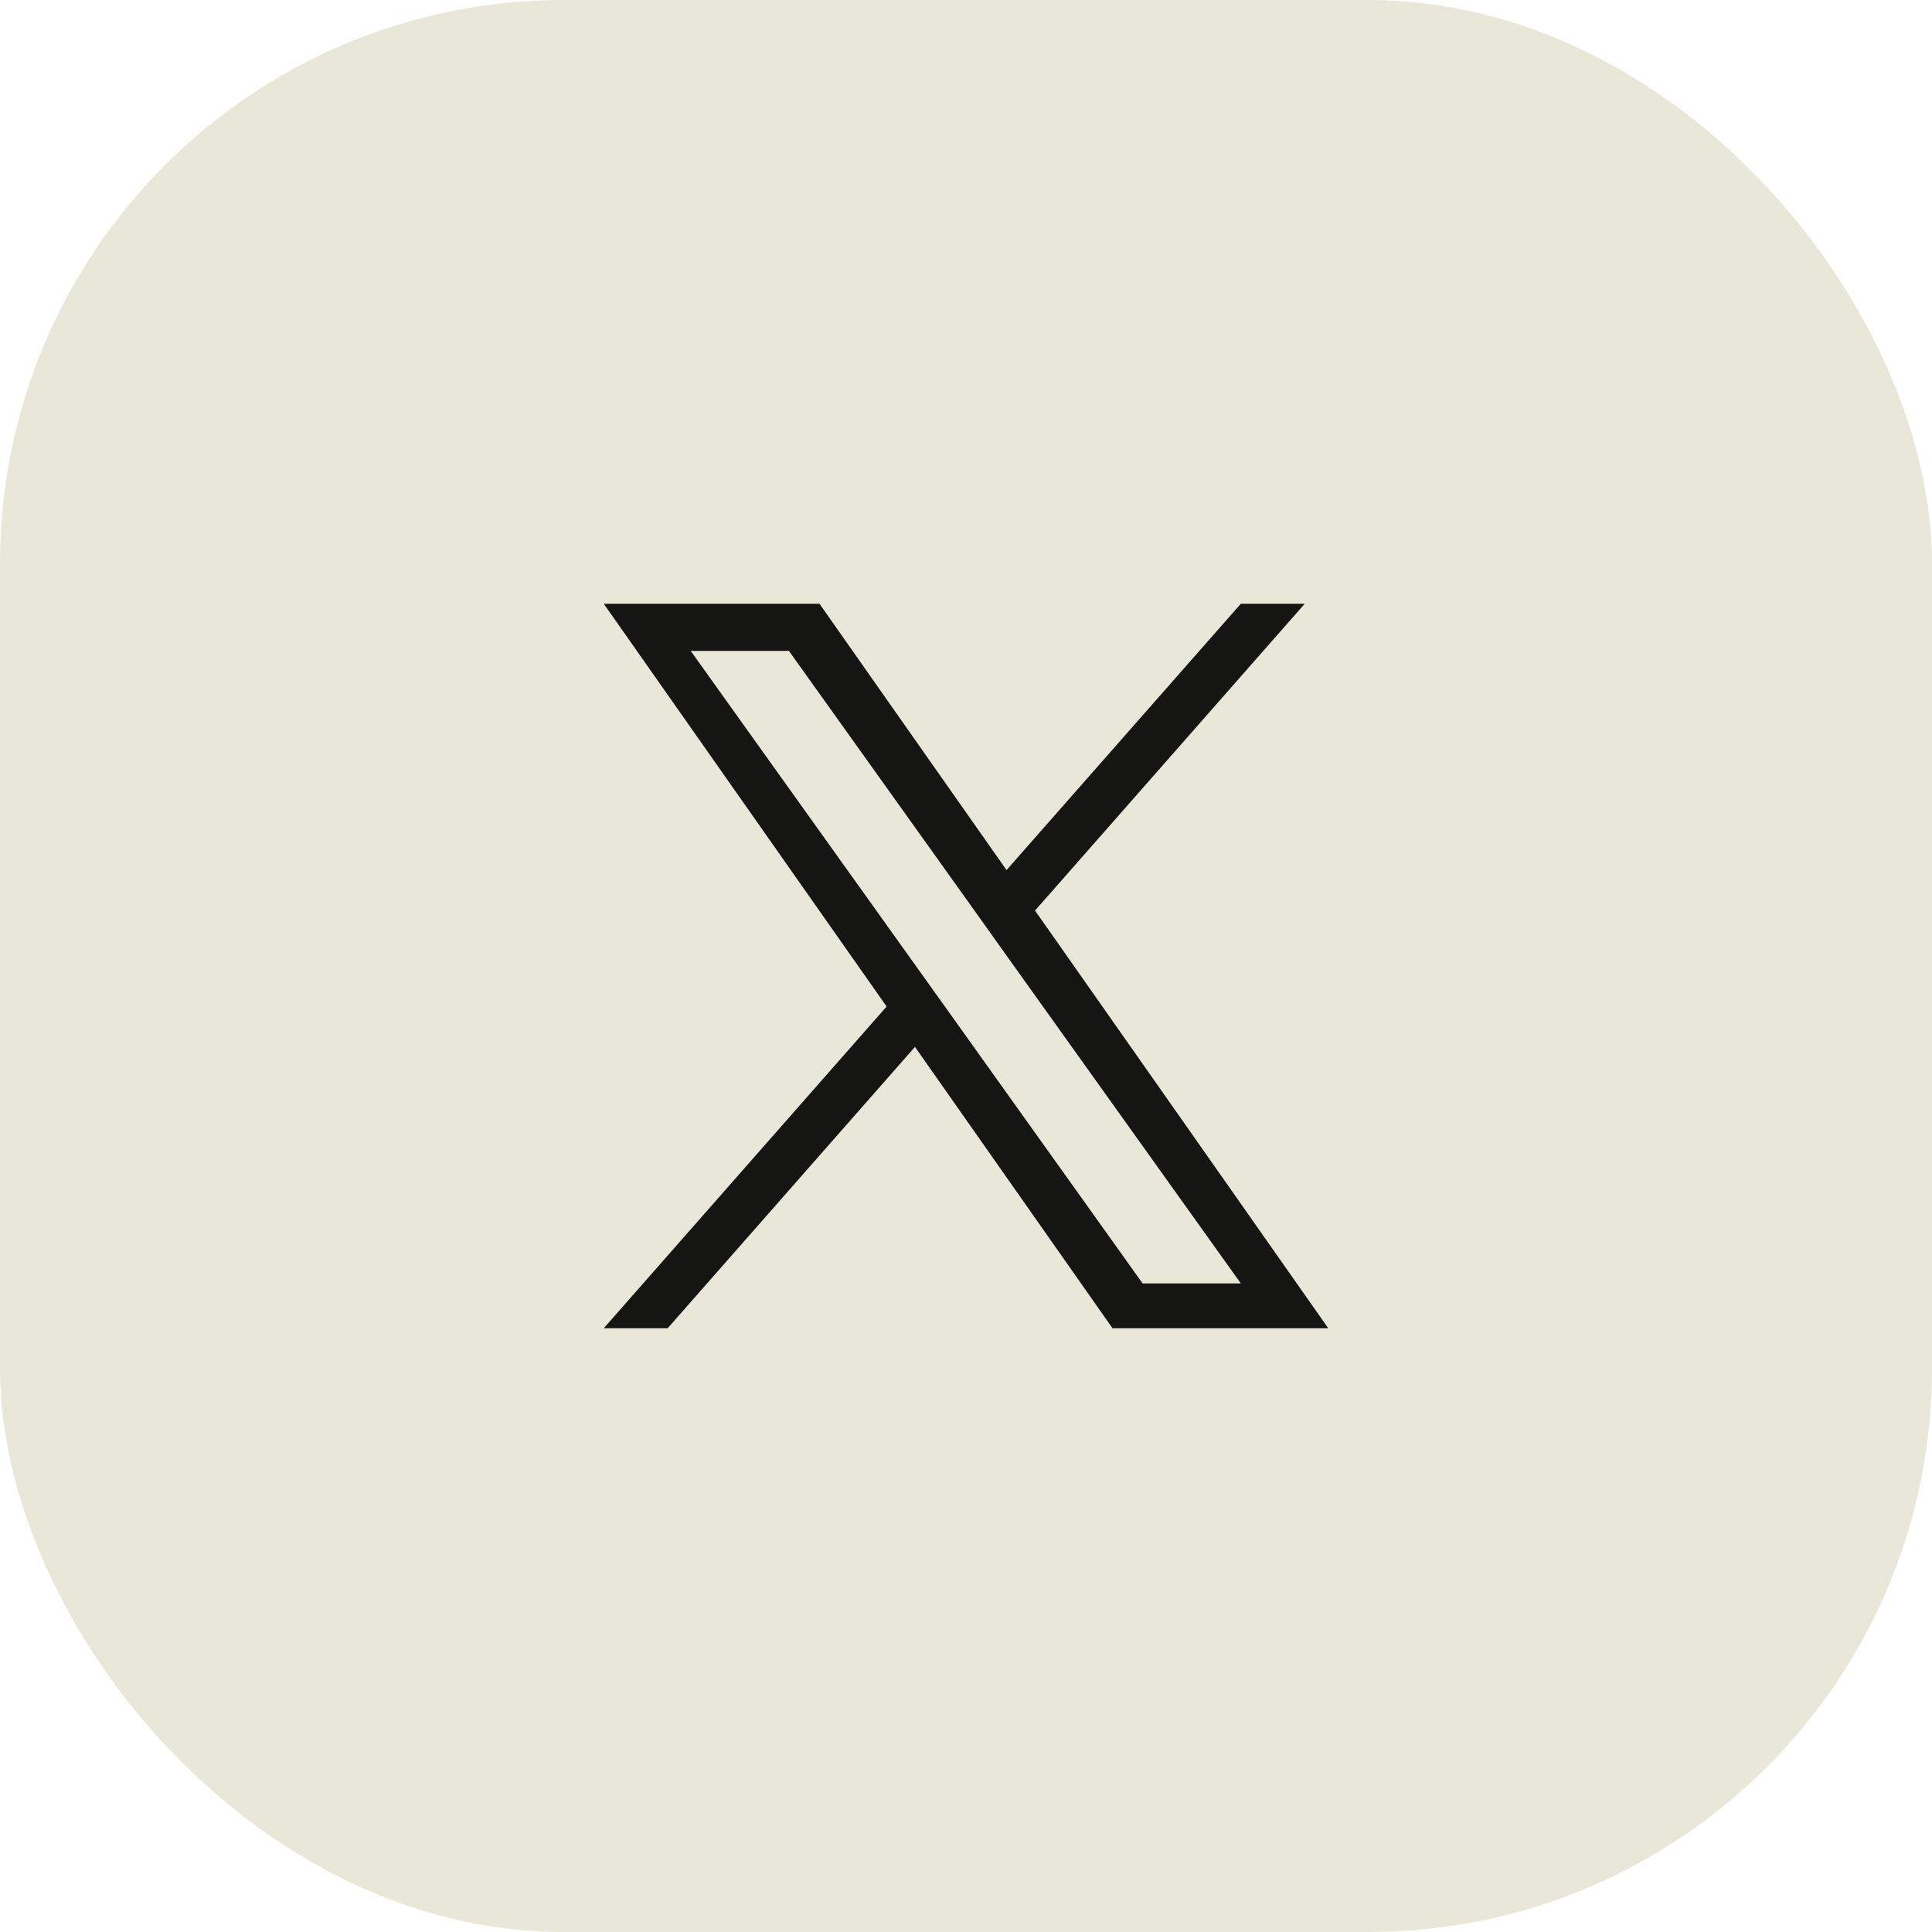
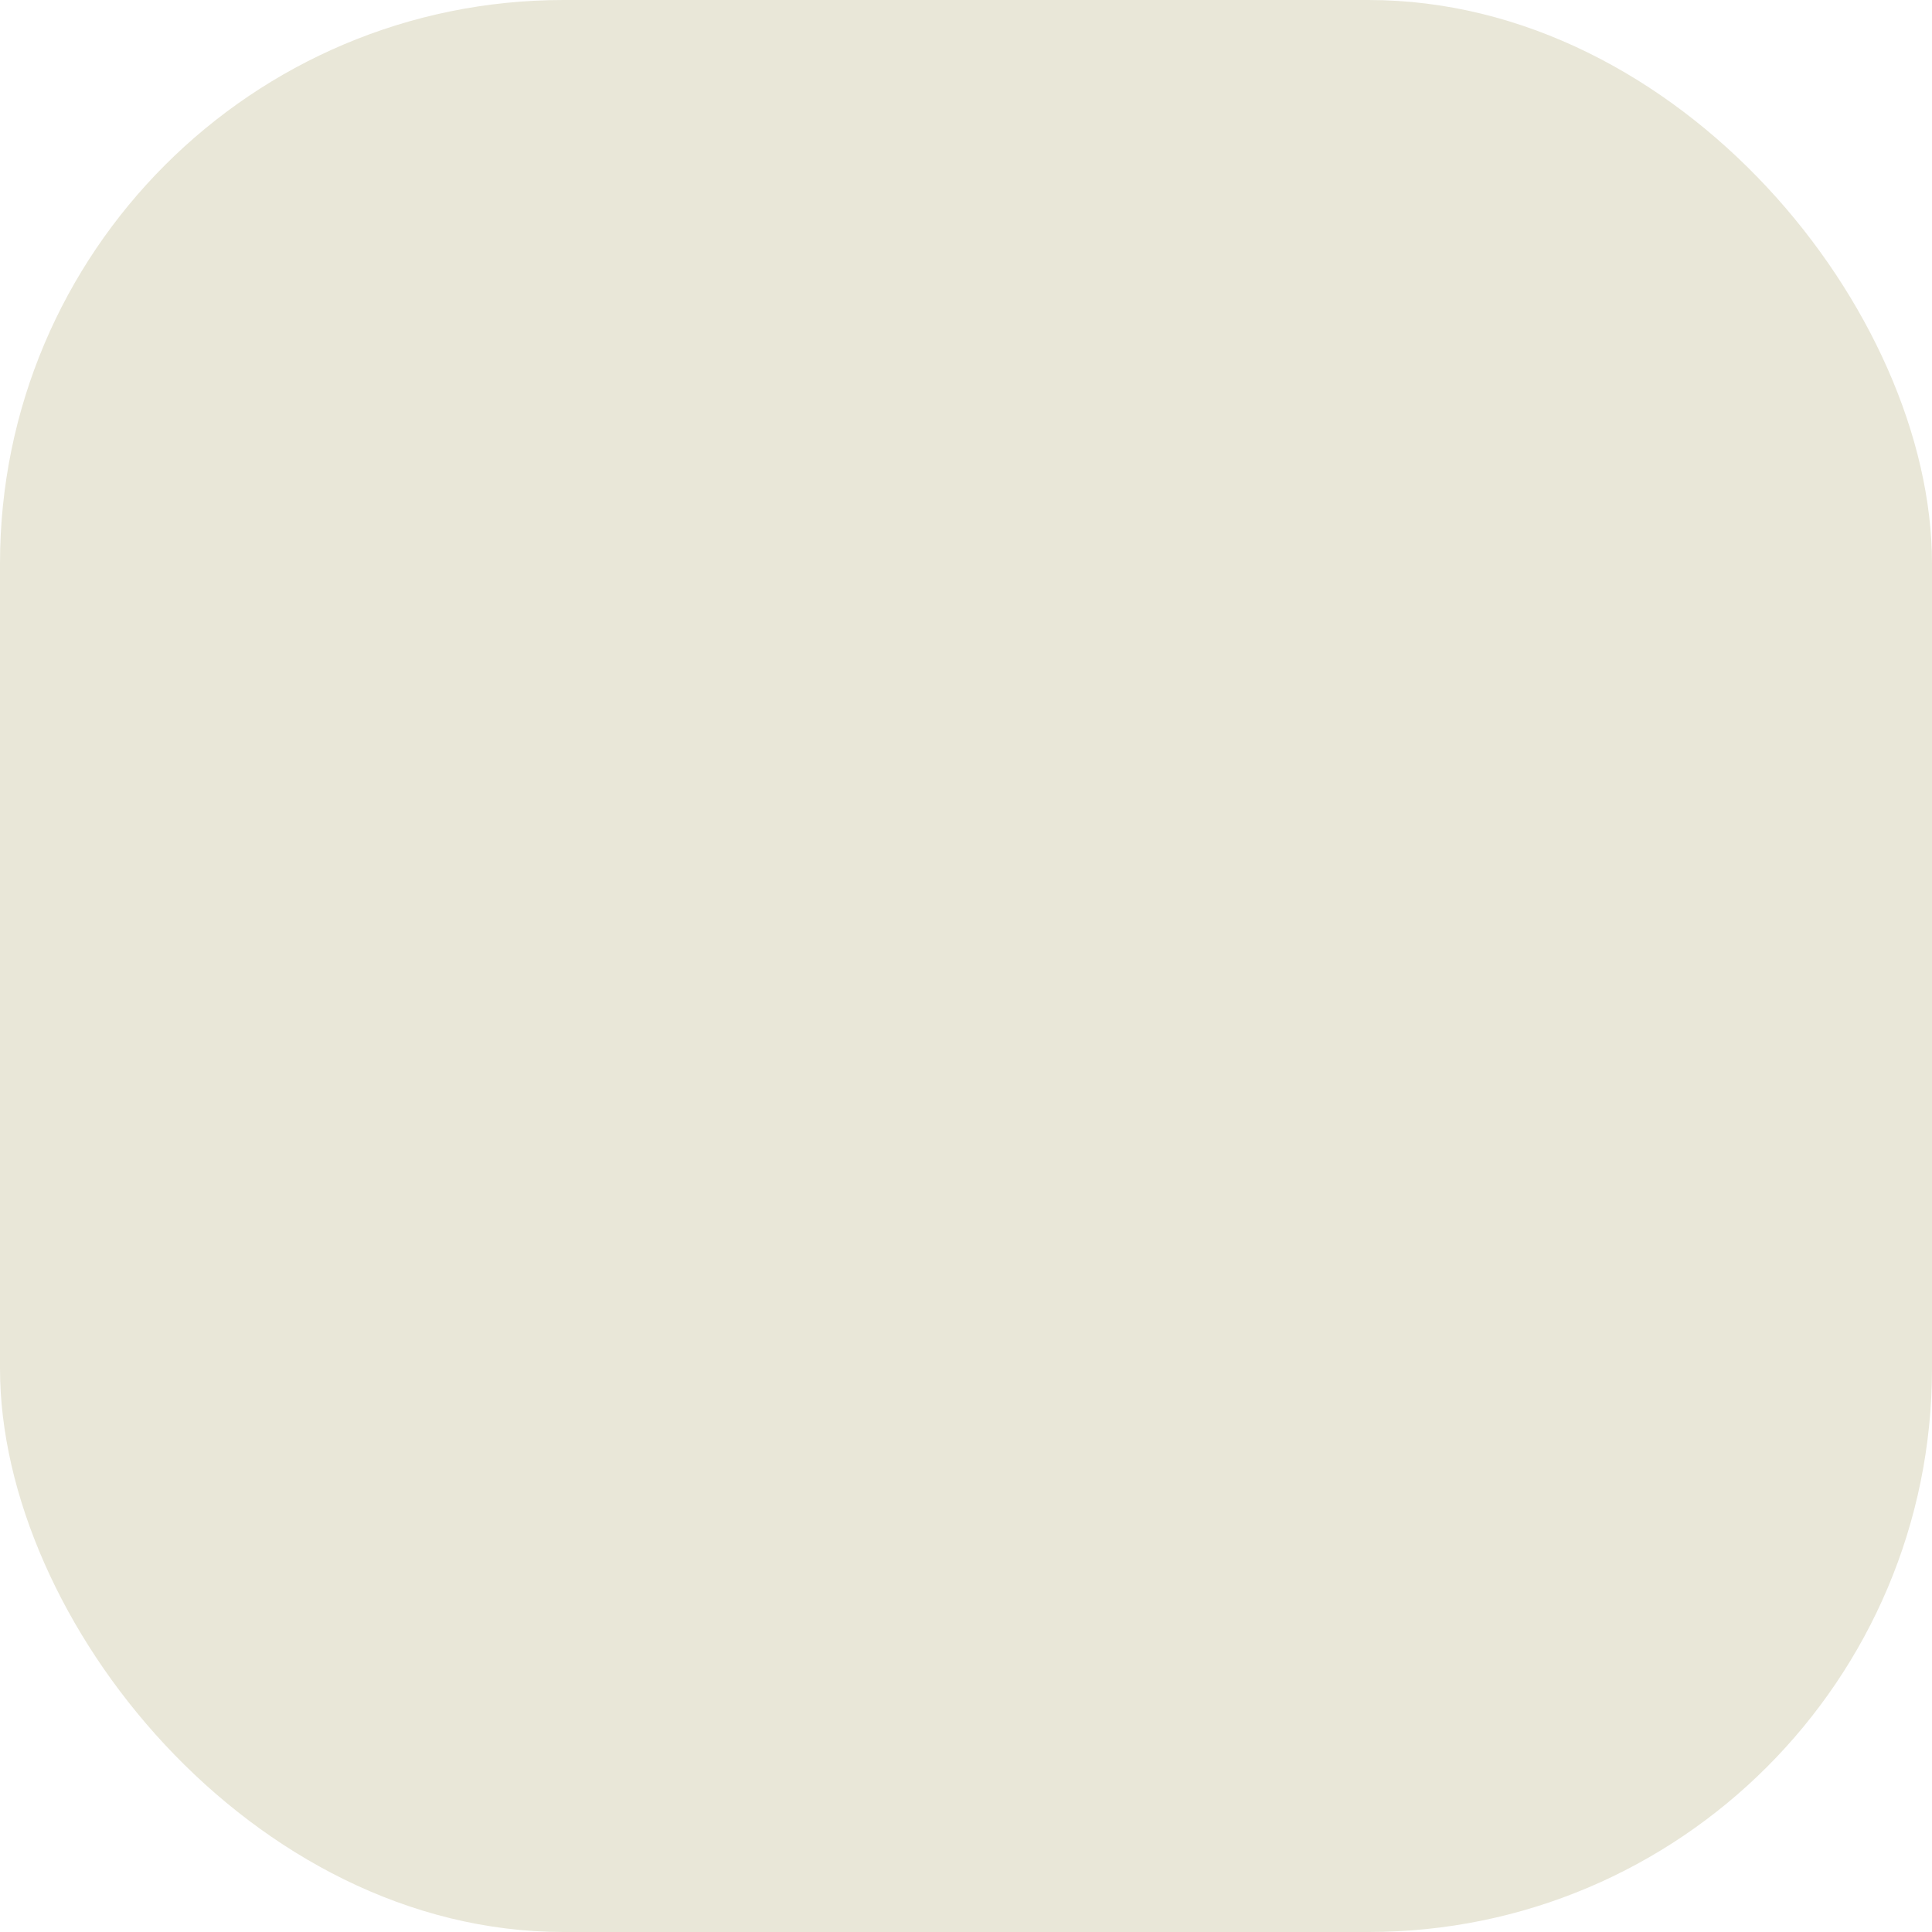
<svg xmlns="http://www.w3.org/2000/svg" width="48" height="48" viewBox="0 0 48 48" fill="none">
  <rect width="48" height="48" rx="14" fill="#E9E7D8" />
-   <path d="M25.715 22.623L32.416 15H30.828L25.007 21.617L20.36 15H15L22.028 25.007L15 33H16.588L22.732 26.01L27.64 33H33L25.715 22.623ZM23.539 25.095L22.826 24.098L17.16 16.171H19.6L24.173 22.571L24.883 23.568L30.828 31.886H28.388L23.539 25.095Z" fill="#151514" />
</svg>